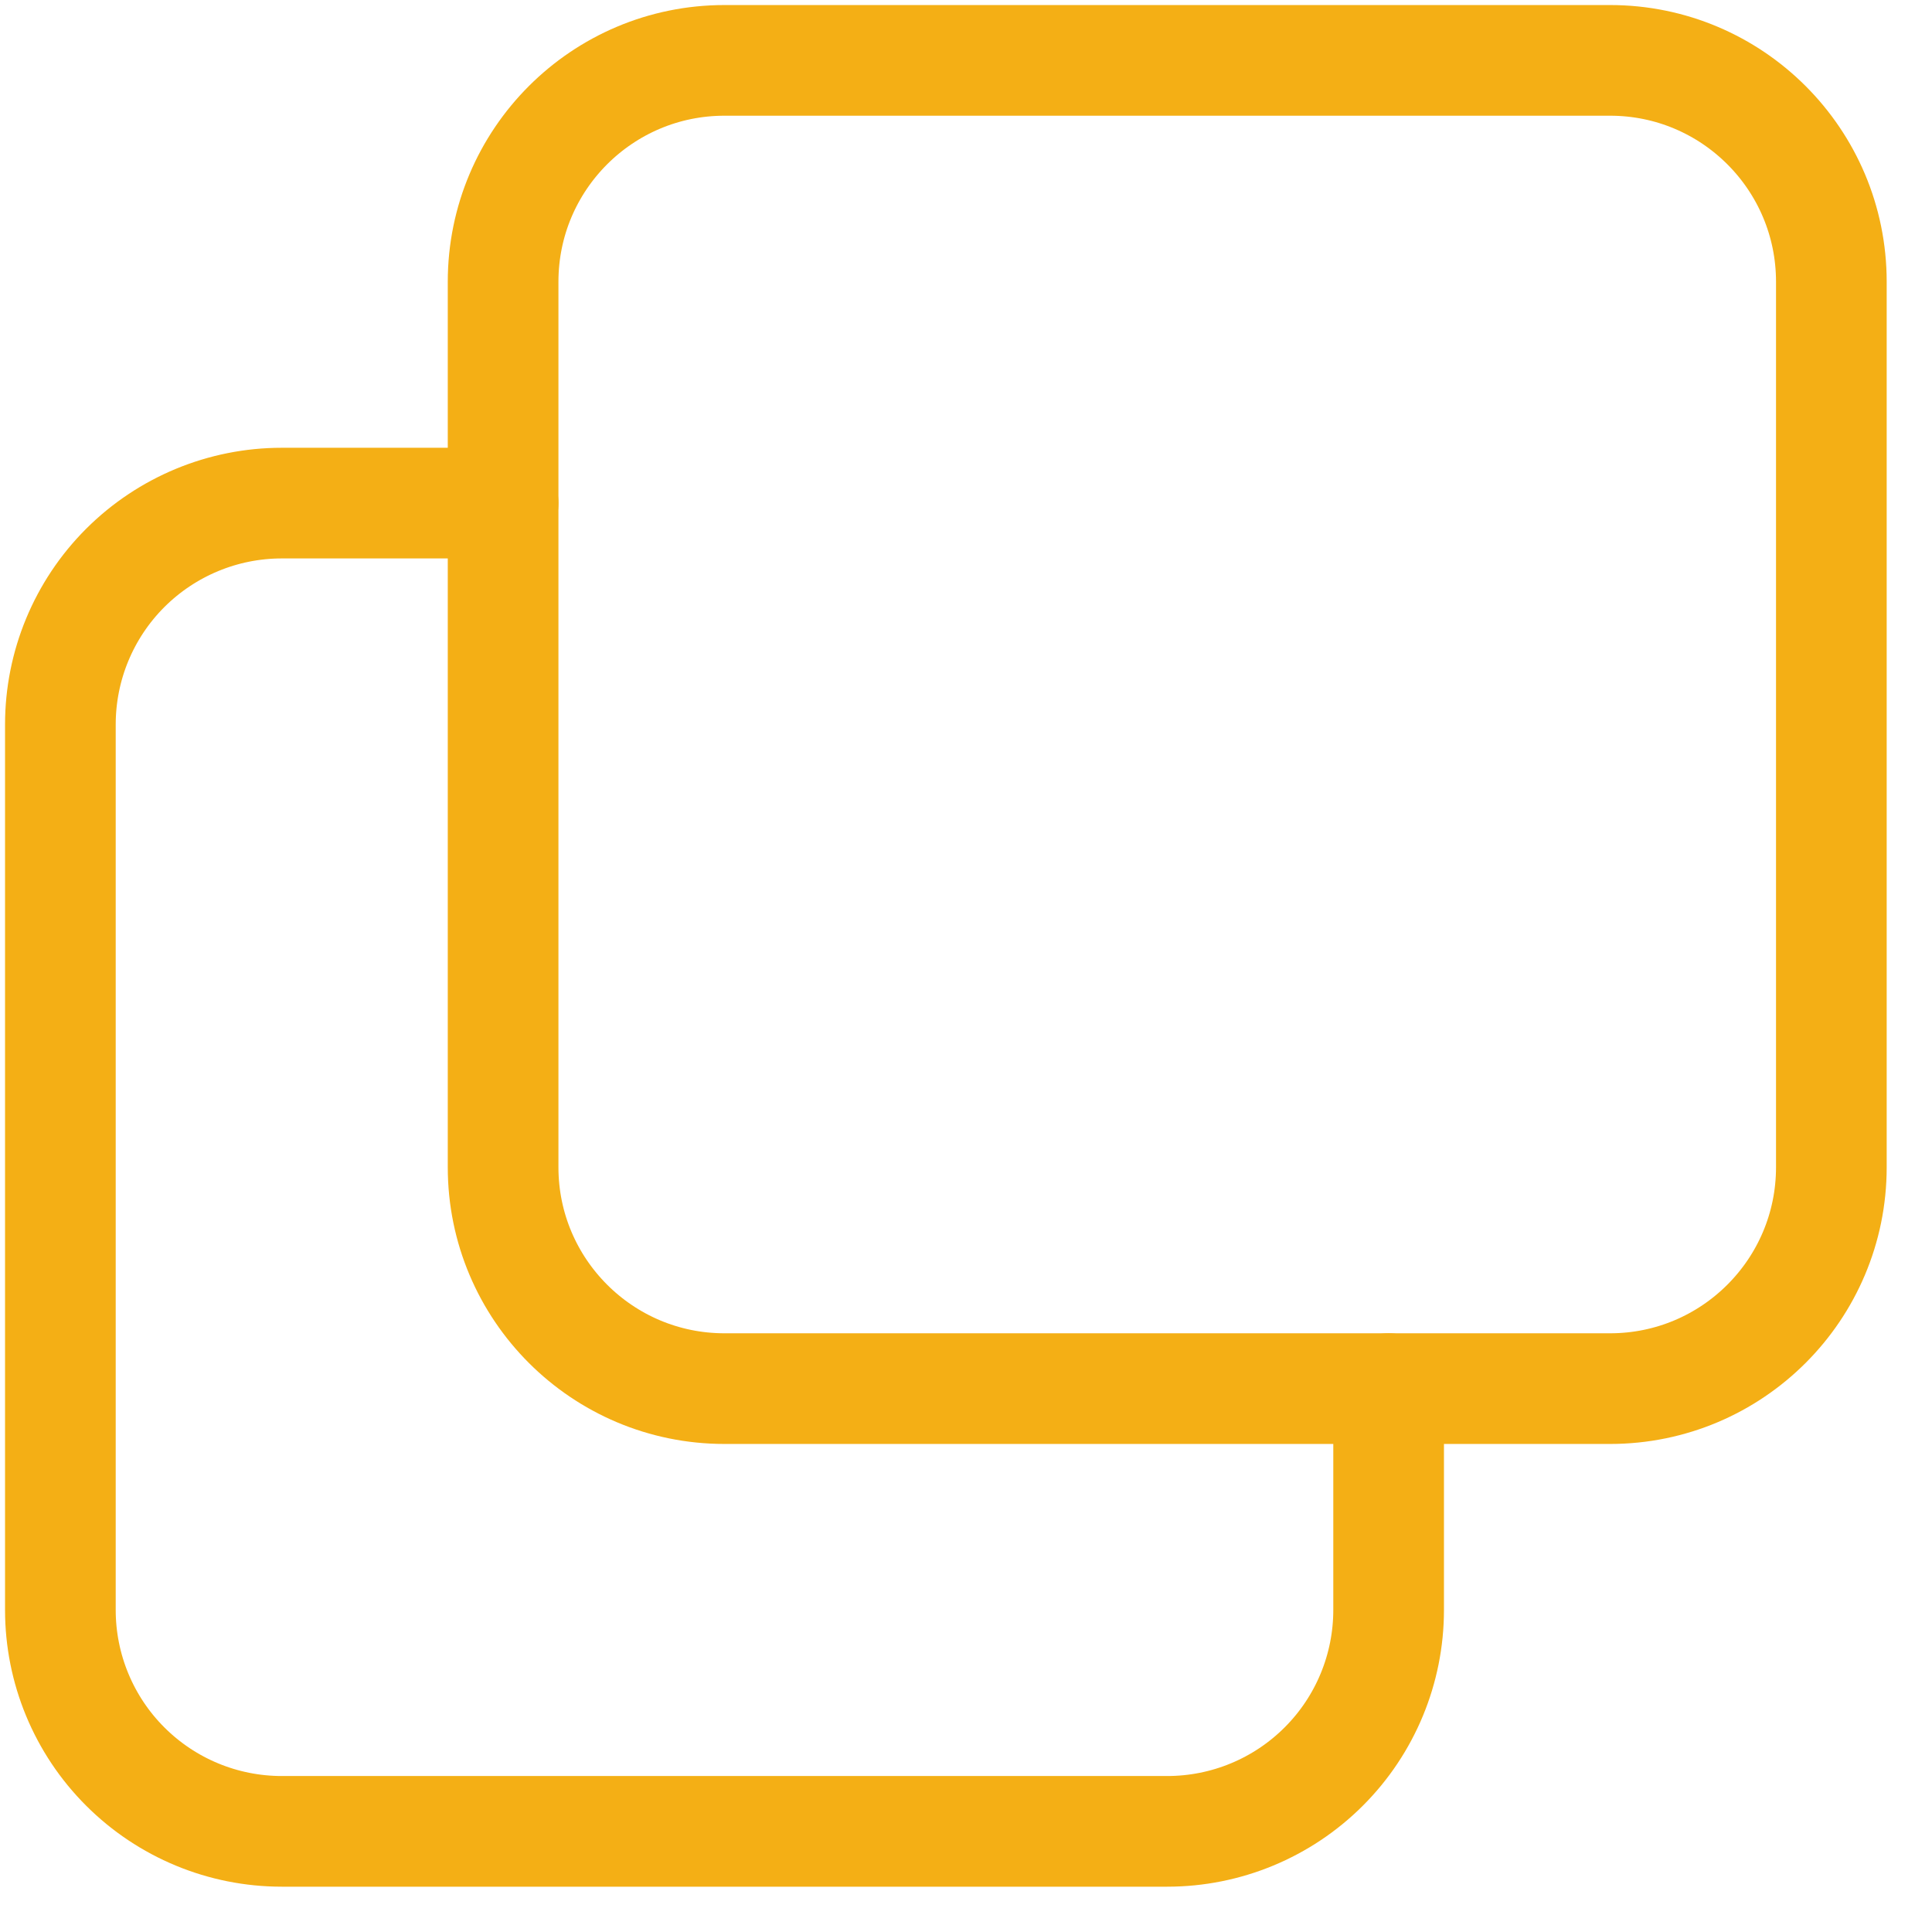
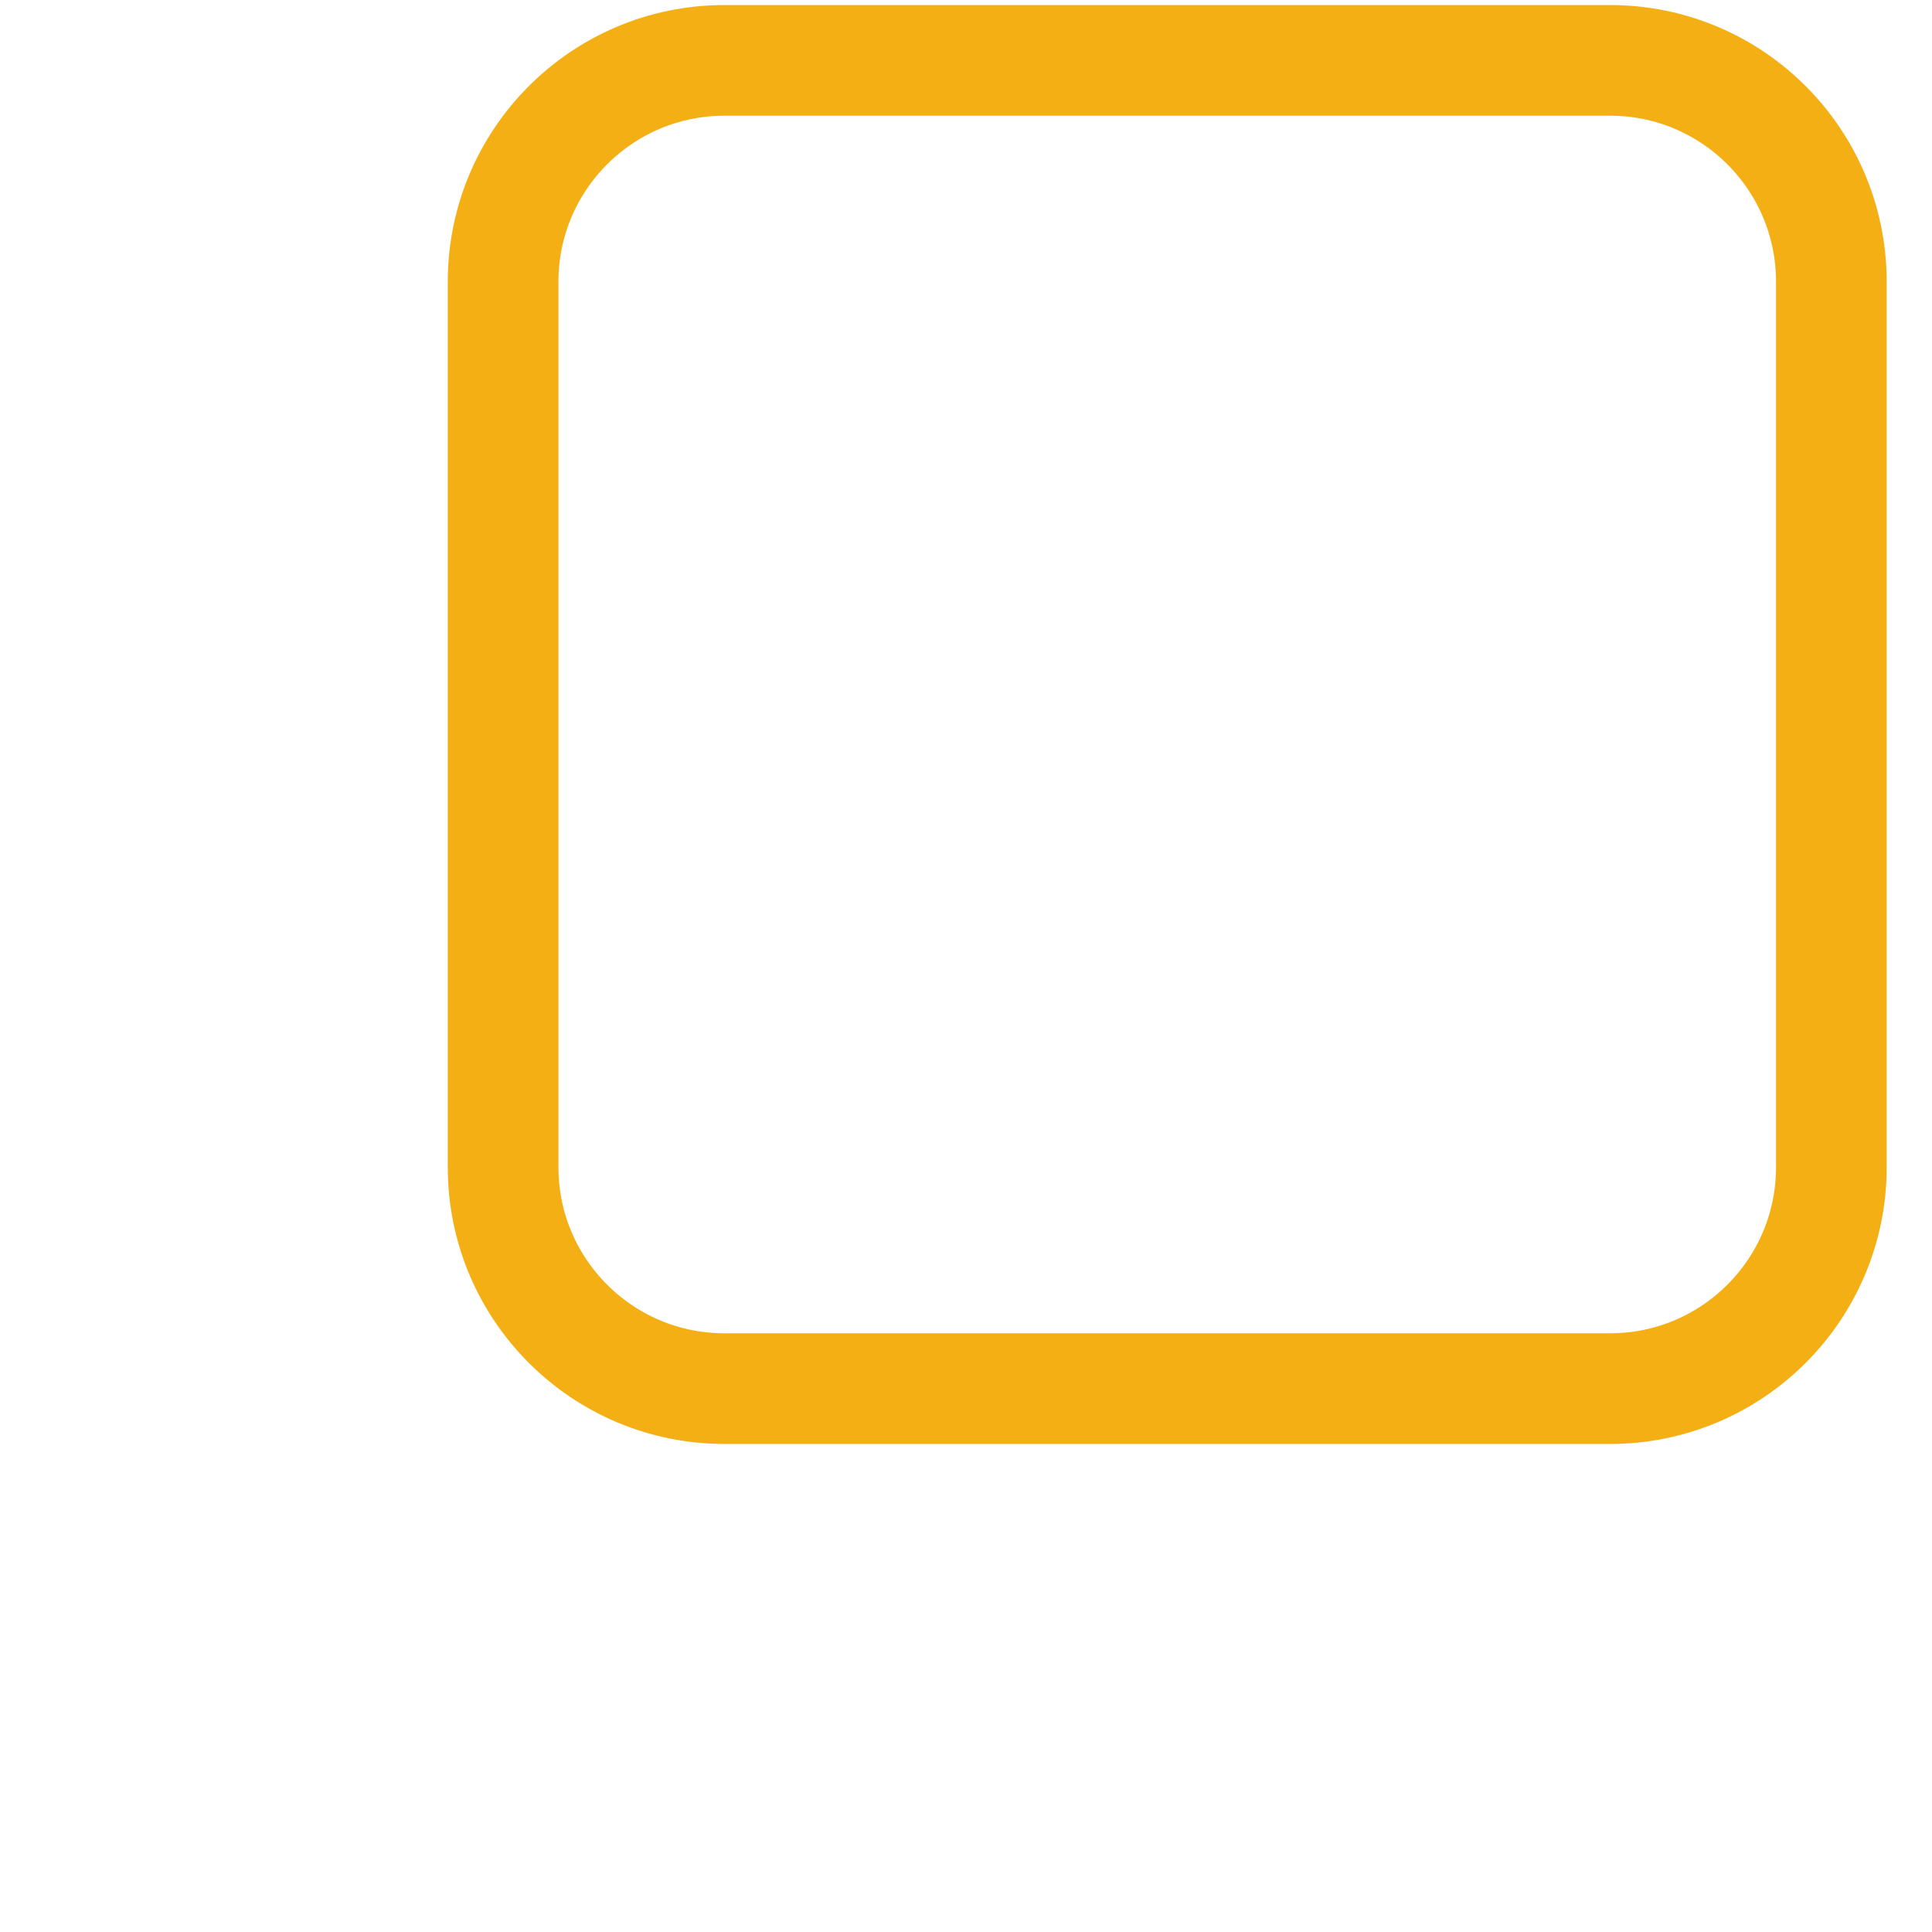
<svg xmlns="http://www.w3.org/2000/svg" width="32" height="32" viewBox="0 0 32 32" fill="none">
  <path d="M26.667 1H12C9.975 1 8.333 2.642 8.333 4.667V19.333C8.333 21.358 9.975 23 12 23H26.667C28.692 23 30.333 21.358 30.333 19.333V4.667C30.333 2.642 28.692 1 26.667 1Z" stroke="#F4AF15" stroke-width="1.833" stroke-linecap="round" stroke-linejoin="round" />
-   <path d="M23 23V26.667C23 27.639 22.614 28.572 21.926 29.259C21.238 29.947 20.306 30.333 19.333 30.333H4.667C3.694 30.333 2.762 29.947 2.074 29.259C1.386 28.572 1 27.639 1 26.667V12C1 11.027 1.386 10.095 2.074 9.407C2.762 8.72 3.694 8.333 4.667 8.333H8.333" stroke="#F4AF15" stroke-width="1.833" stroke-linecap="round" stroke-linejoin="round" />
</svg>